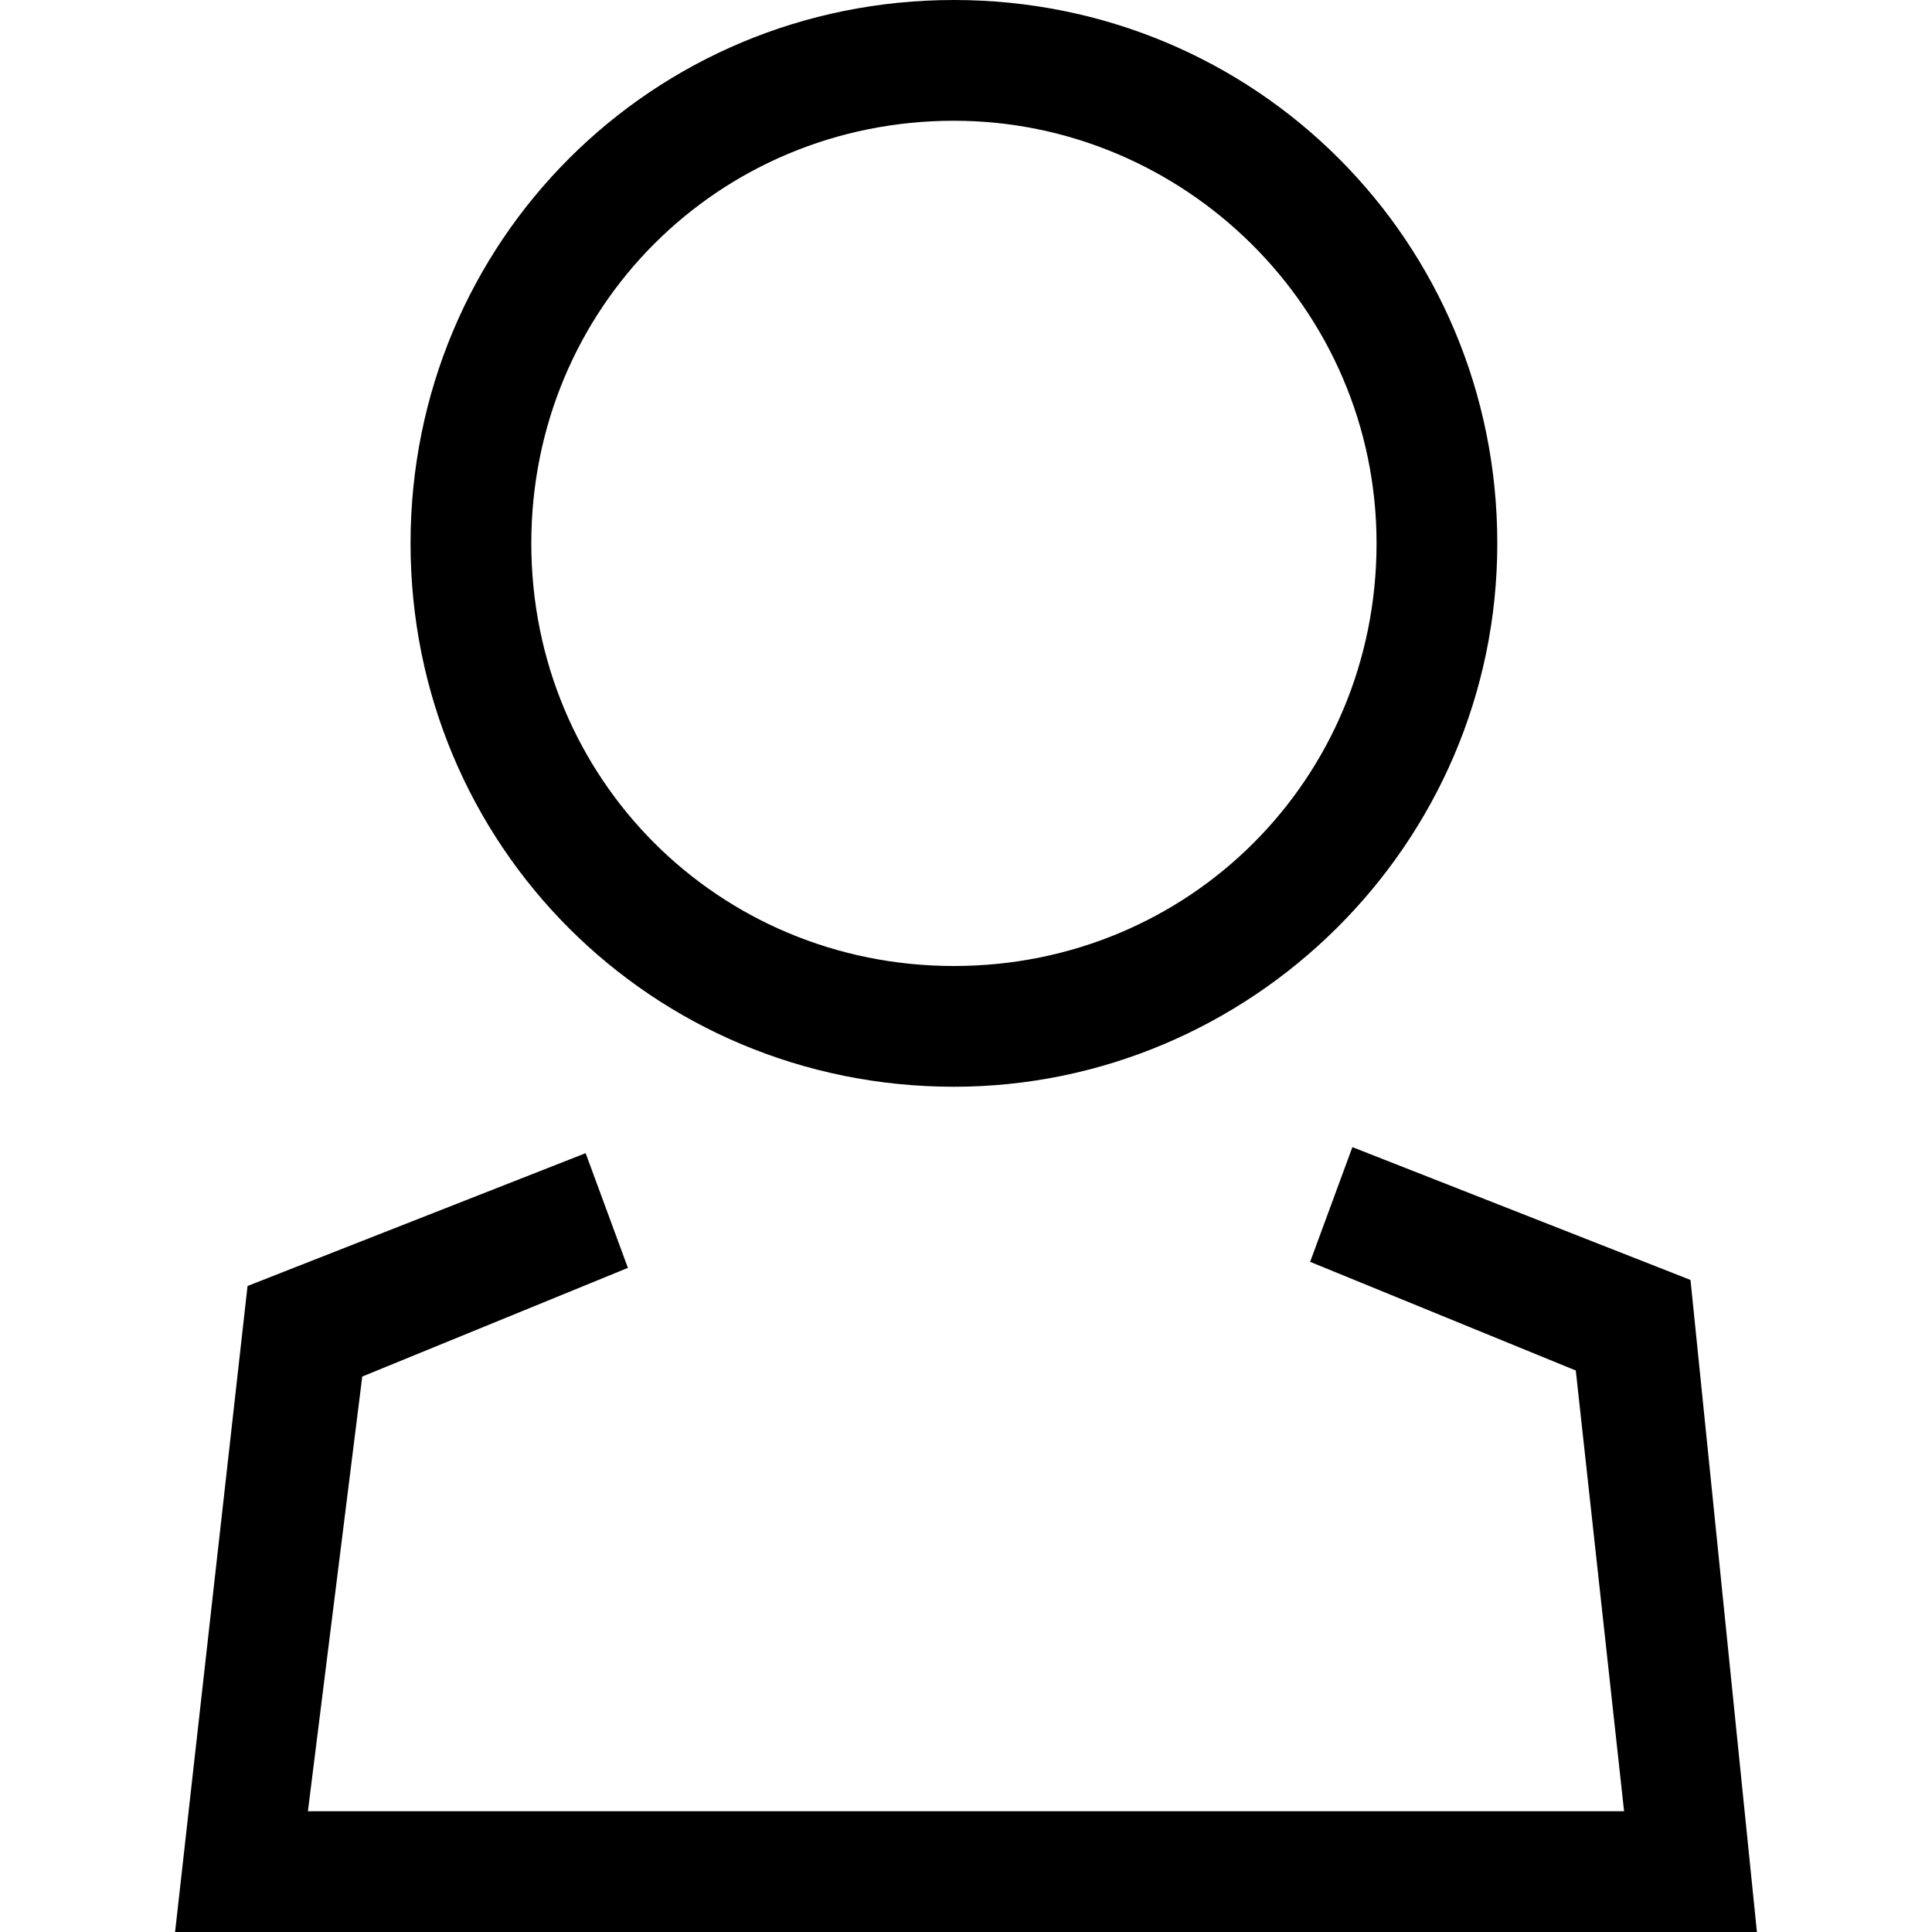
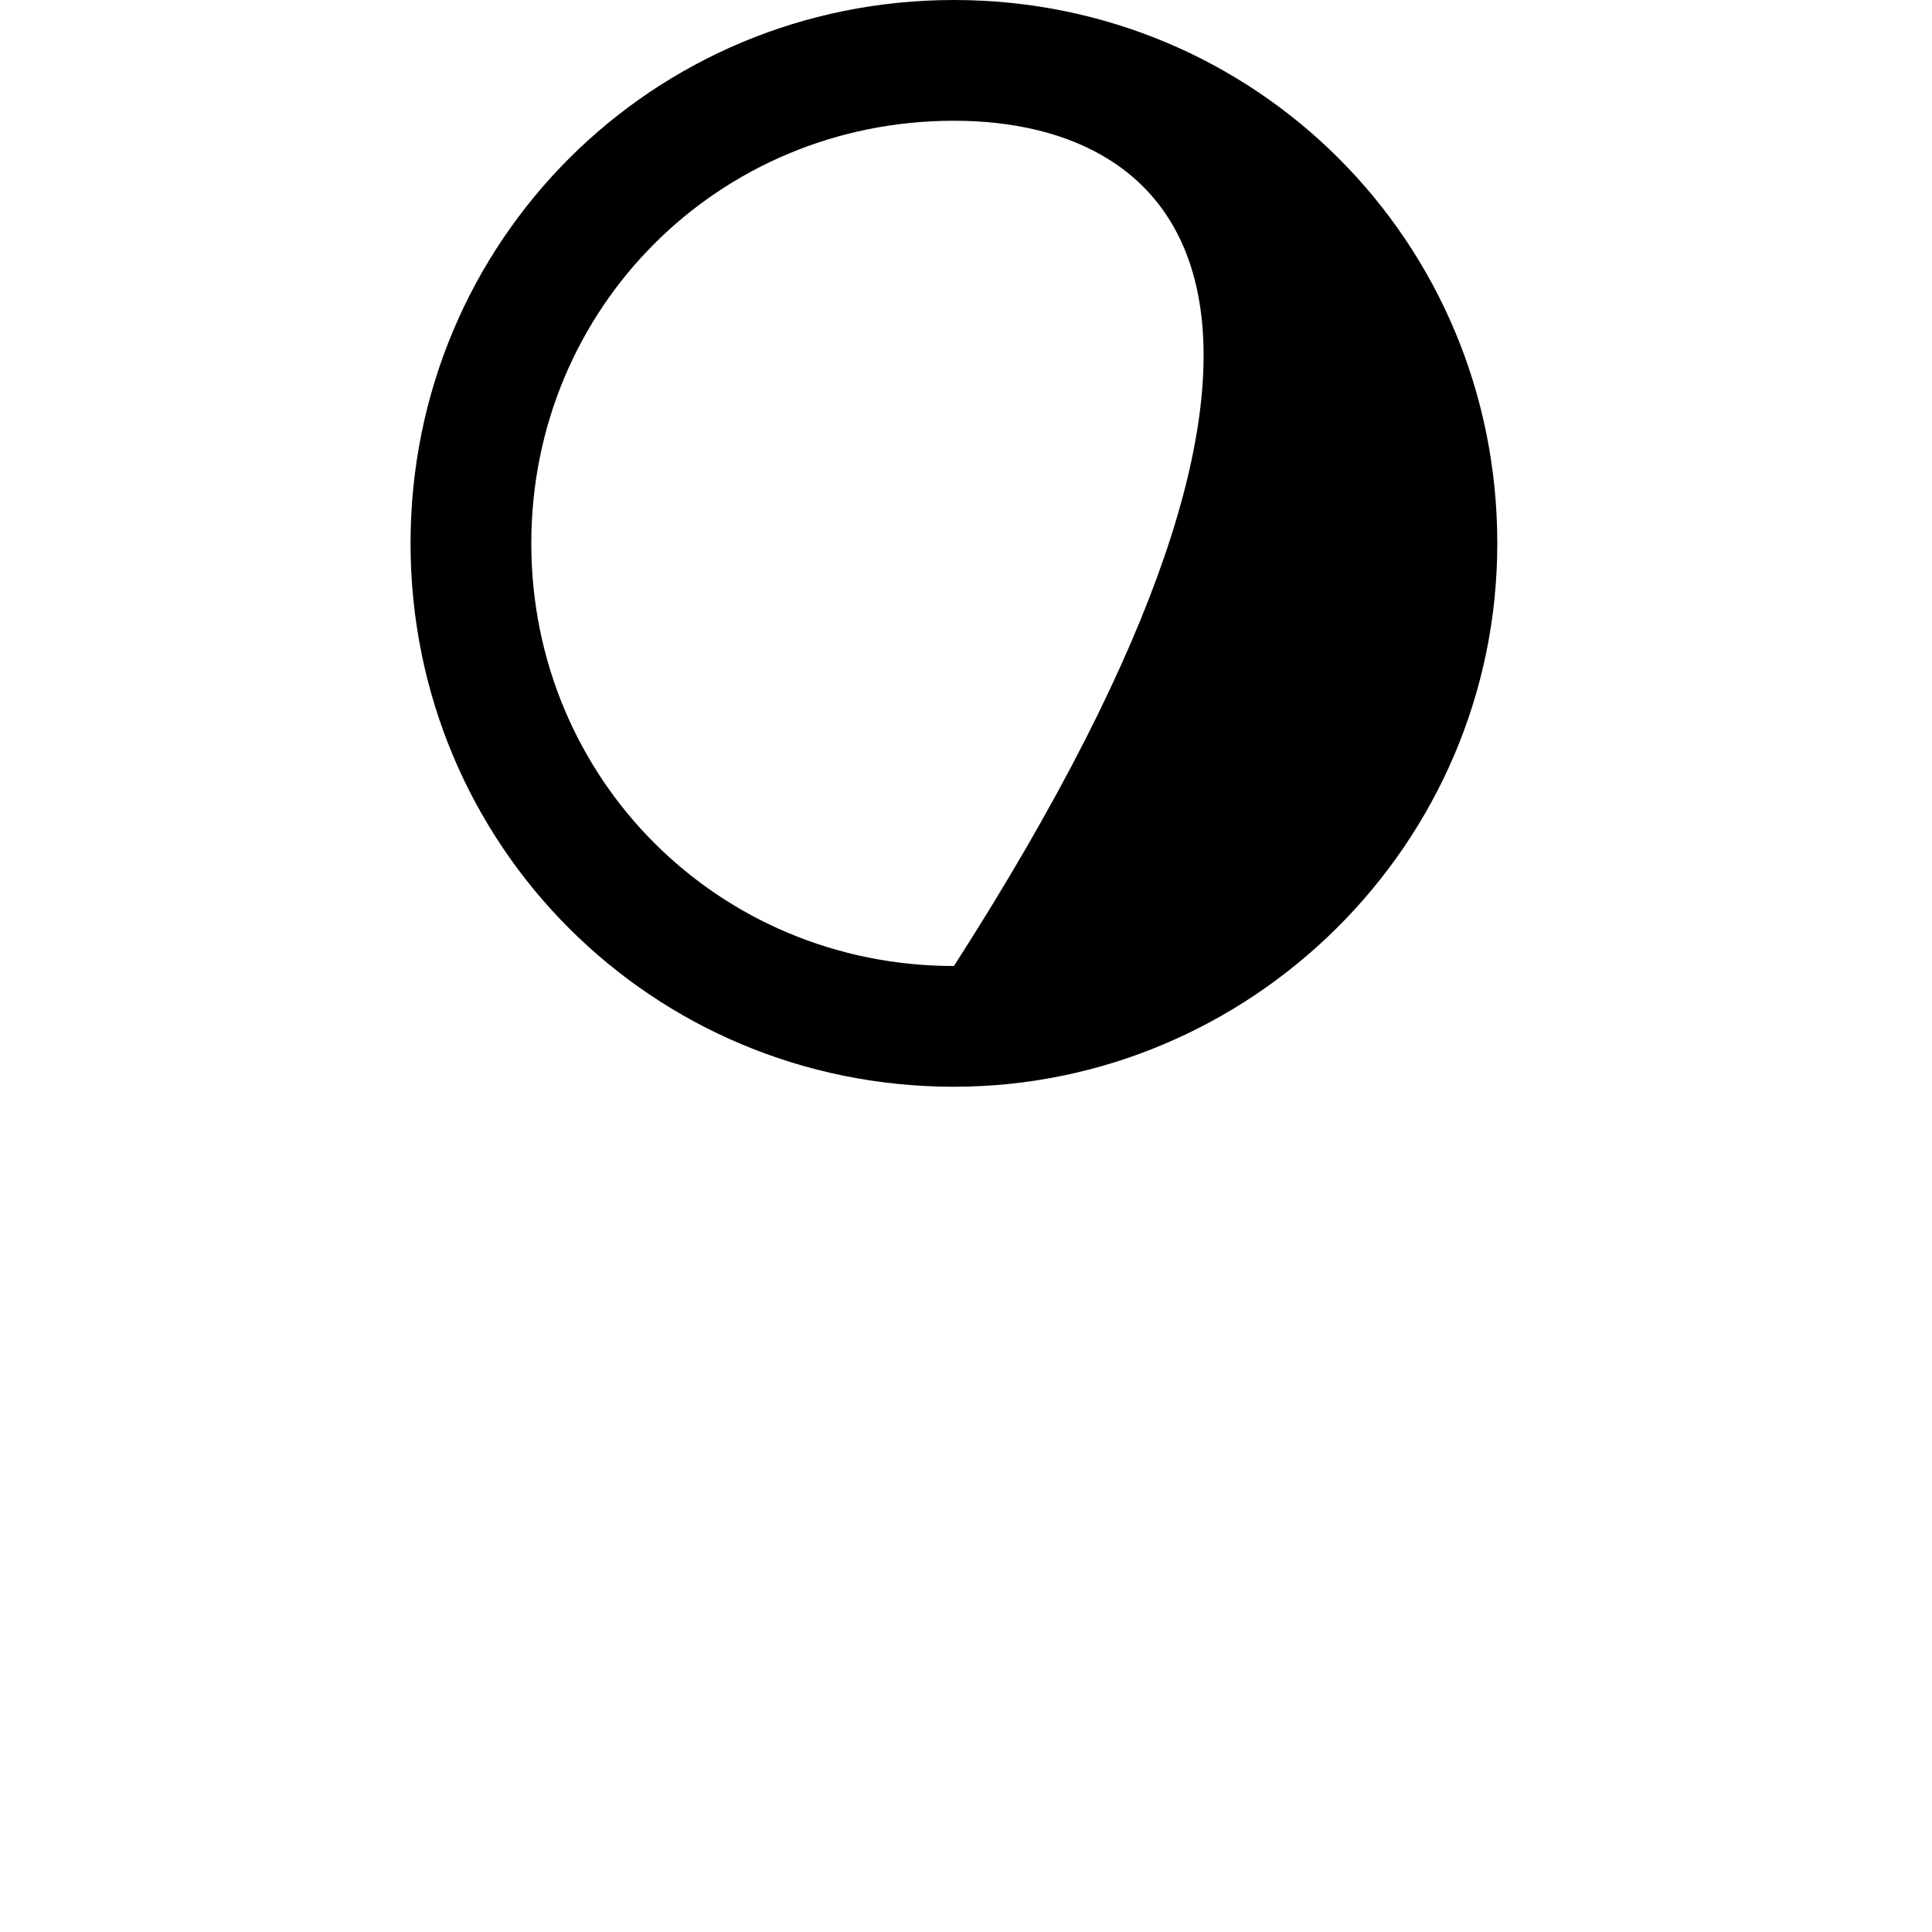
<svg xmlns="http://www.w3.org/2000/svg" id="Layer_1" x="0px" y="0px" viewBox="0 0 32 32" style="enable-background:new 0 0 32 32;" xml:space="preserve">
-   <path d="M15.8,18c-5,0-9-4-9-9c0-5,4-9,9-9c5,0,9,4,9,9C24.8,14,20.7,18,15.8,18z M15.8,2c-3.9,0-7,3.1-7,7c0,3.9,3.1,7,7,7 c3.9,0,7-3.1,7-7C22.8,5.1,19.6,2,15.8,2z" />
-   <path d="M29.1,32H2.9l1.2-10.7l5.6-2.2l0.7,1.9l-4.4,1.8L5.1,30h21.8l-0.8-7.3l-4.4-1.8l0.7-1.9l5.6,2.2L29.1,32z" />
+   <path d="M15.8,18c-5,0-9-4-9-9c0-5,4-9,9-9c5,0,9,4,9,9C24.8,14,20.7,18,15.8,18z M15.8,2c-3.9,0-7,3.1-7,7c0,3.9,3.1,7,7,7 C22.8,5.1,19.6,2,15.8,2z" />
</svg>